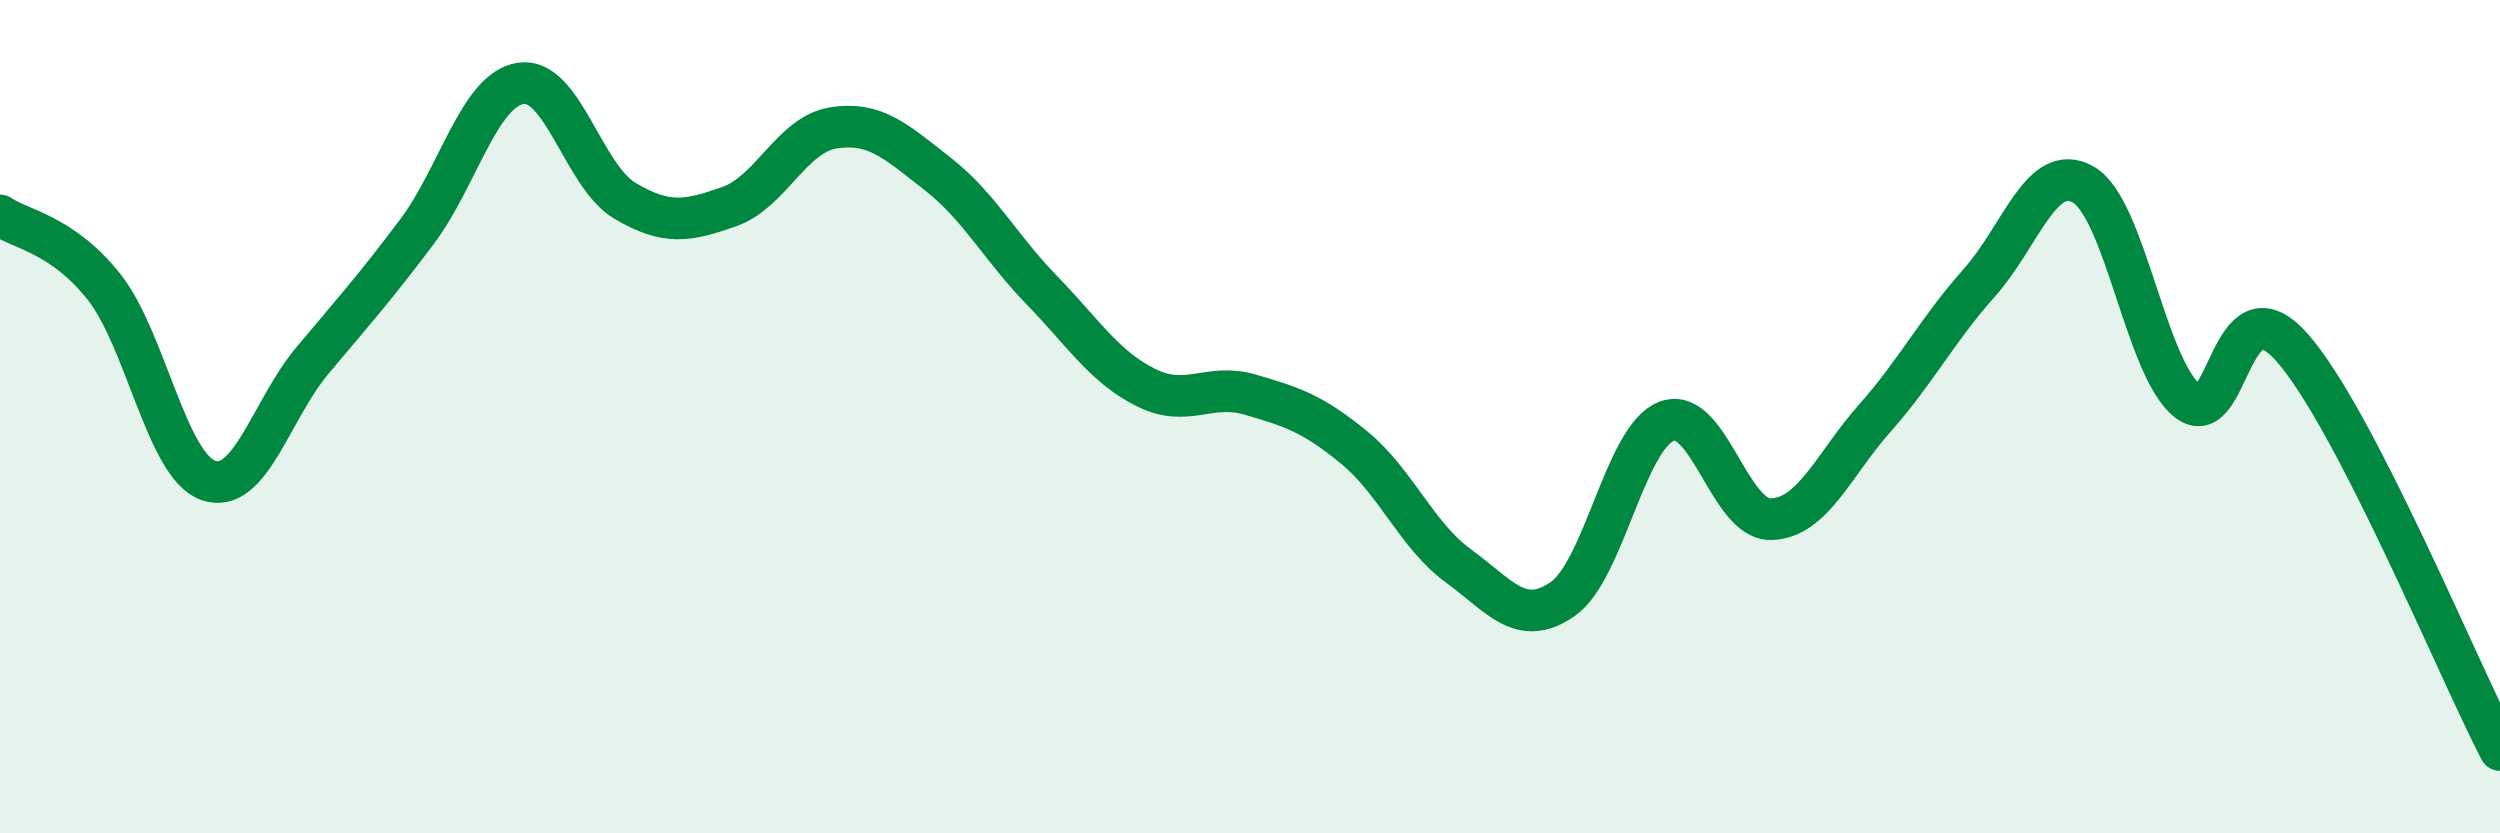
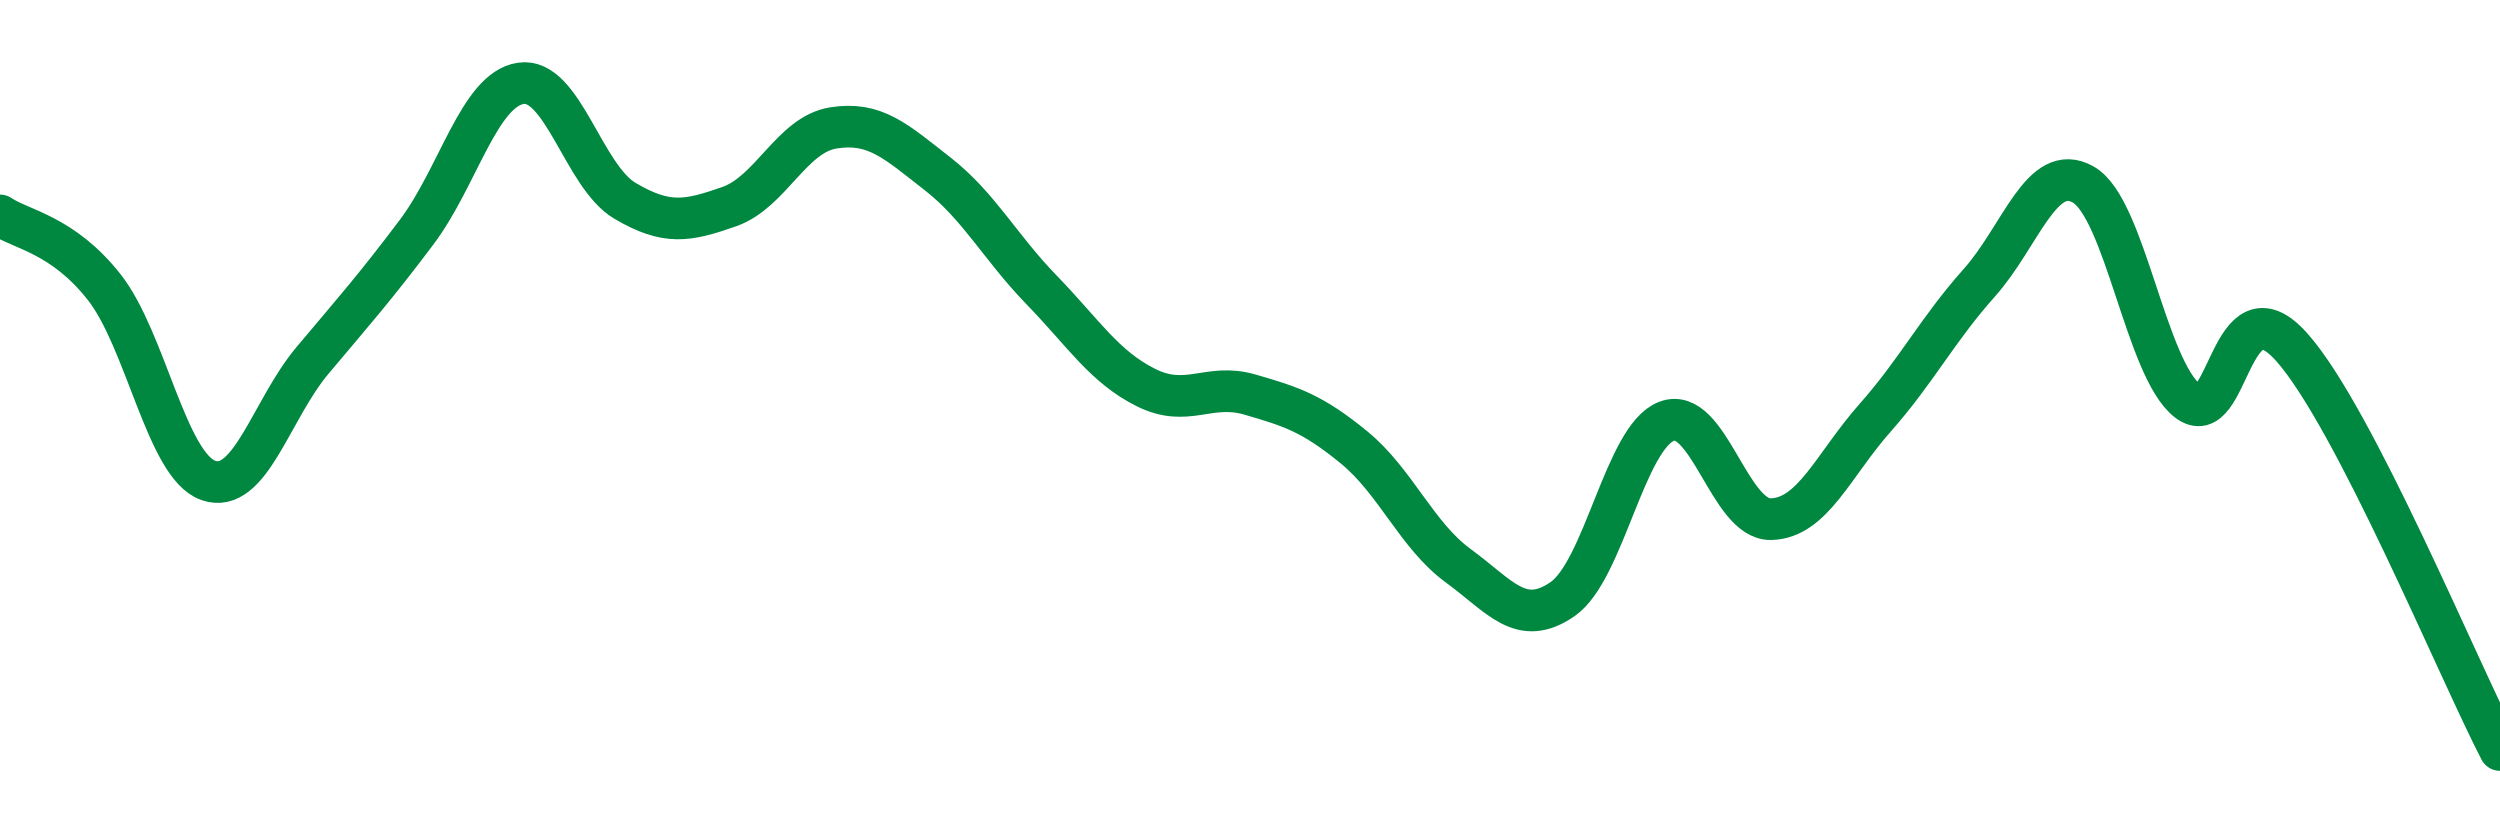
<svg xmlns="http://www.w3.org/2000/svg" width="60" height="20" viewBox="0 0 60 20">
-   <path d="M 0,5.17 C 0.5,5.51 1.5,5.62 2.5,6.89 C 3.5,8.16 4,11.18 5,11.53 C 6,11.88 6.5,9.84 7.5,8.65 C 8.5,7.46 9,6.9 10,5.57 C 11,4.24 11.5,2.15 12.5,2 C 13.5,1.85 14,4.23 15,4.82 C 16,5.41 16.5,5.31 17.5,4.96 C 18.5,4.61 19,3.23 20,3.07 C 21,2.91 21.5,3.39 22.5,4.17 C 23.5,4.95 24,5.93 25,6.96 C 26,7.99 26.5,8.8 27.5,9.3 C 28.5,9.8 29,9.18 30,9.47 C 31,9.76 31.5,9.92 32.5,10.74 C 33.5,11.56 34,12.85 35,13.58 C 36,14.31 36.5,15.07 37.5,14.38 C 38.5,13.69 39,10.49 40,10.11 C 41,9.73 41.5,12.48 42.5,12.46 C 43.5,12.44 44,11.16 45,10.03 C 46,8.9 46.5,7.91 47.5,6.79 C 48.5,5.67 49,3.86 50,4.43 C 51,5 51.5,8.84 52.5,9.62 C 53.5,10.4 53.5,6.65 55,8.33 C 56.5,10.01 59,16.07 60,18L60 20L0 20Z" fill="#008740" opacity="0.1" stroke-linecap="round" stroke-linejoin="round" />
  <path d="M 0,5.17 C 0.5,5.51 1.5,5.62 2.5,6.89 C 3.5,8.16 4,11.18 5,11.53 C 6,11.88 6.5,9.84 7.5,8.65 C 8.5,7.46 9,6.9 10,5.57 C 11,4.24 11.5,2.15 12.5,2 C 13.5,1.85 14,4.23 15,4.82 C 16,5.41 16.5,5.31 17.5,4.96 C 18.5,4.61 19,3.23 20,3.07 C 21,2.91 21.5,3.39 22.5,4.17 C 23.5,4.95 24,5.93 25,6.96 C 26,7.99 26.5,8.8 27.5,9.3 C 28.5,9.8 29,9.18 30,9.47 C 31,9.76 31.5,9.92 32.5,10.74 C 33.5,11.56 34,12.85 35,13.58 C 36,14.31 36.5,15.07 37.5,14.38 C 38.5,13.69 39,10.49 40,10.11 C 41,9.73 41.5,12.48 42.5,12.46 C 43.5,12.44 44,11.16 45,10.03 C 46,8.9 46.5,7.91 47.5,6.79 C 48.5,5.67 49,3.86 50,4.43 C 51,5 51.5,8.84 52.5,9.62 C 53.5,10.4 53.5,6.65 55,8.33 C 56.5,10.01 59,16.07 60,18" stroke="#008740" stroke-width="1" fill="none" stroke-linecap="round" stroke-linejoin="round" />
</svg>